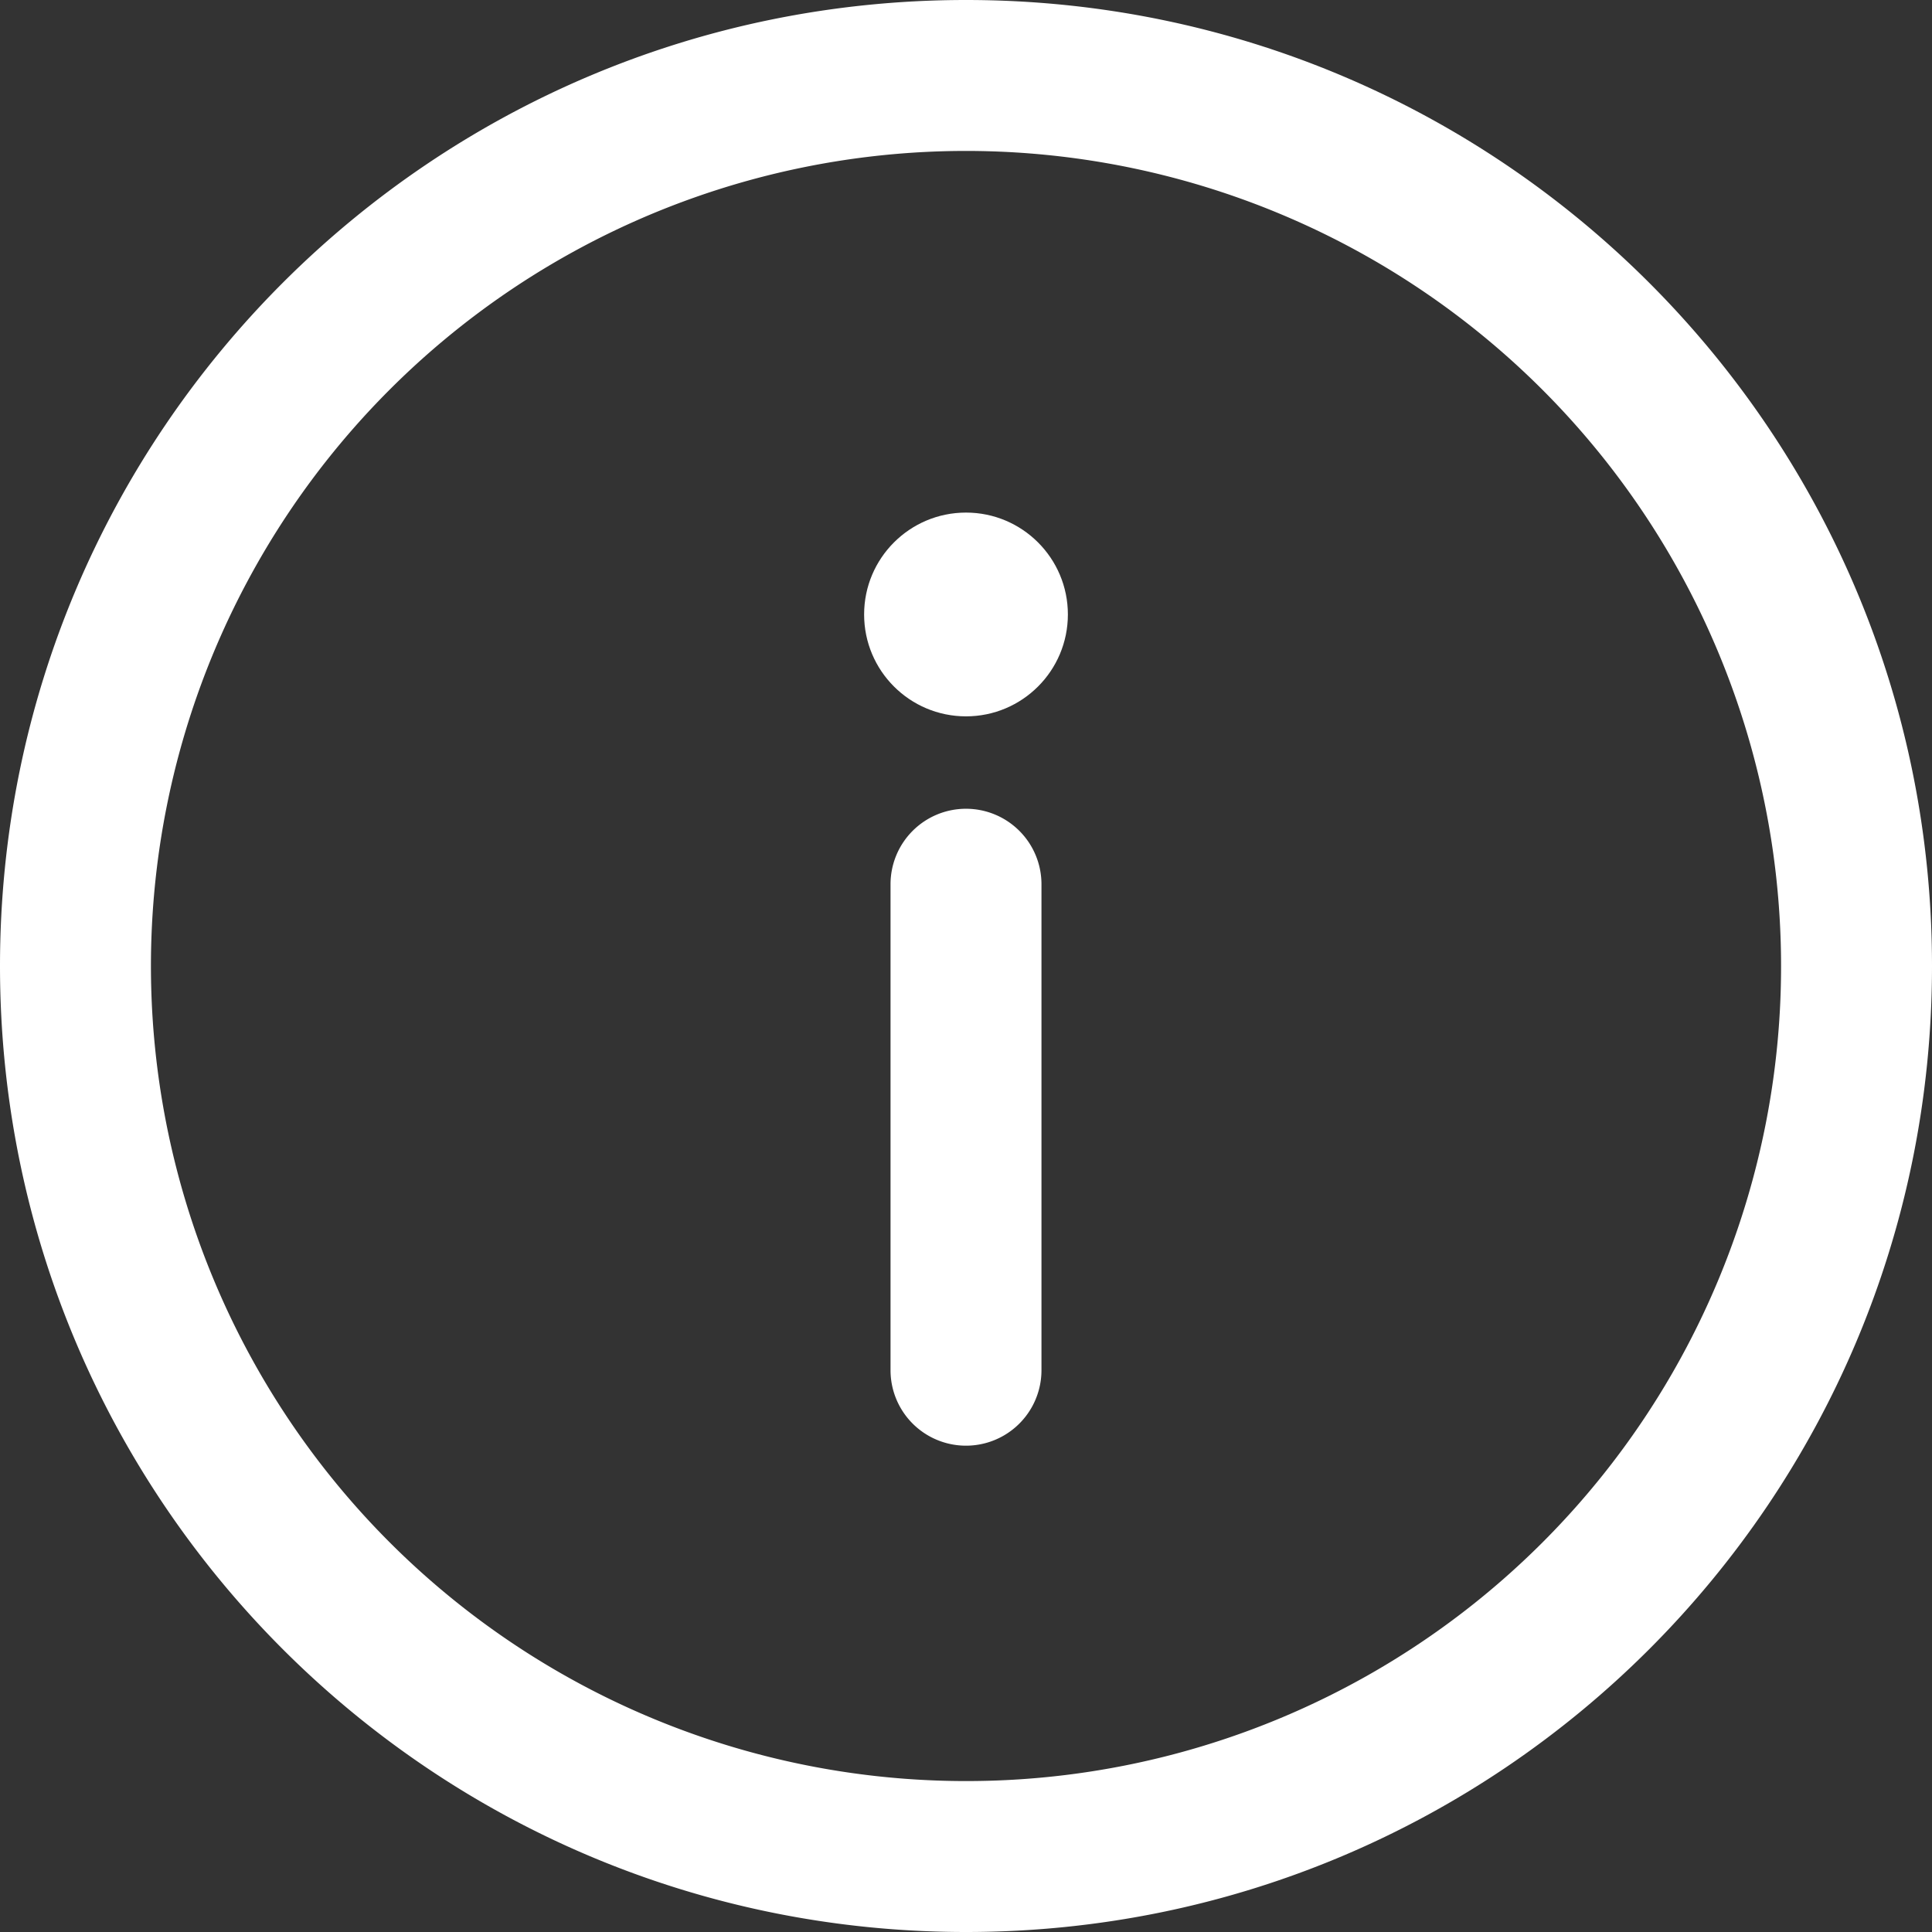
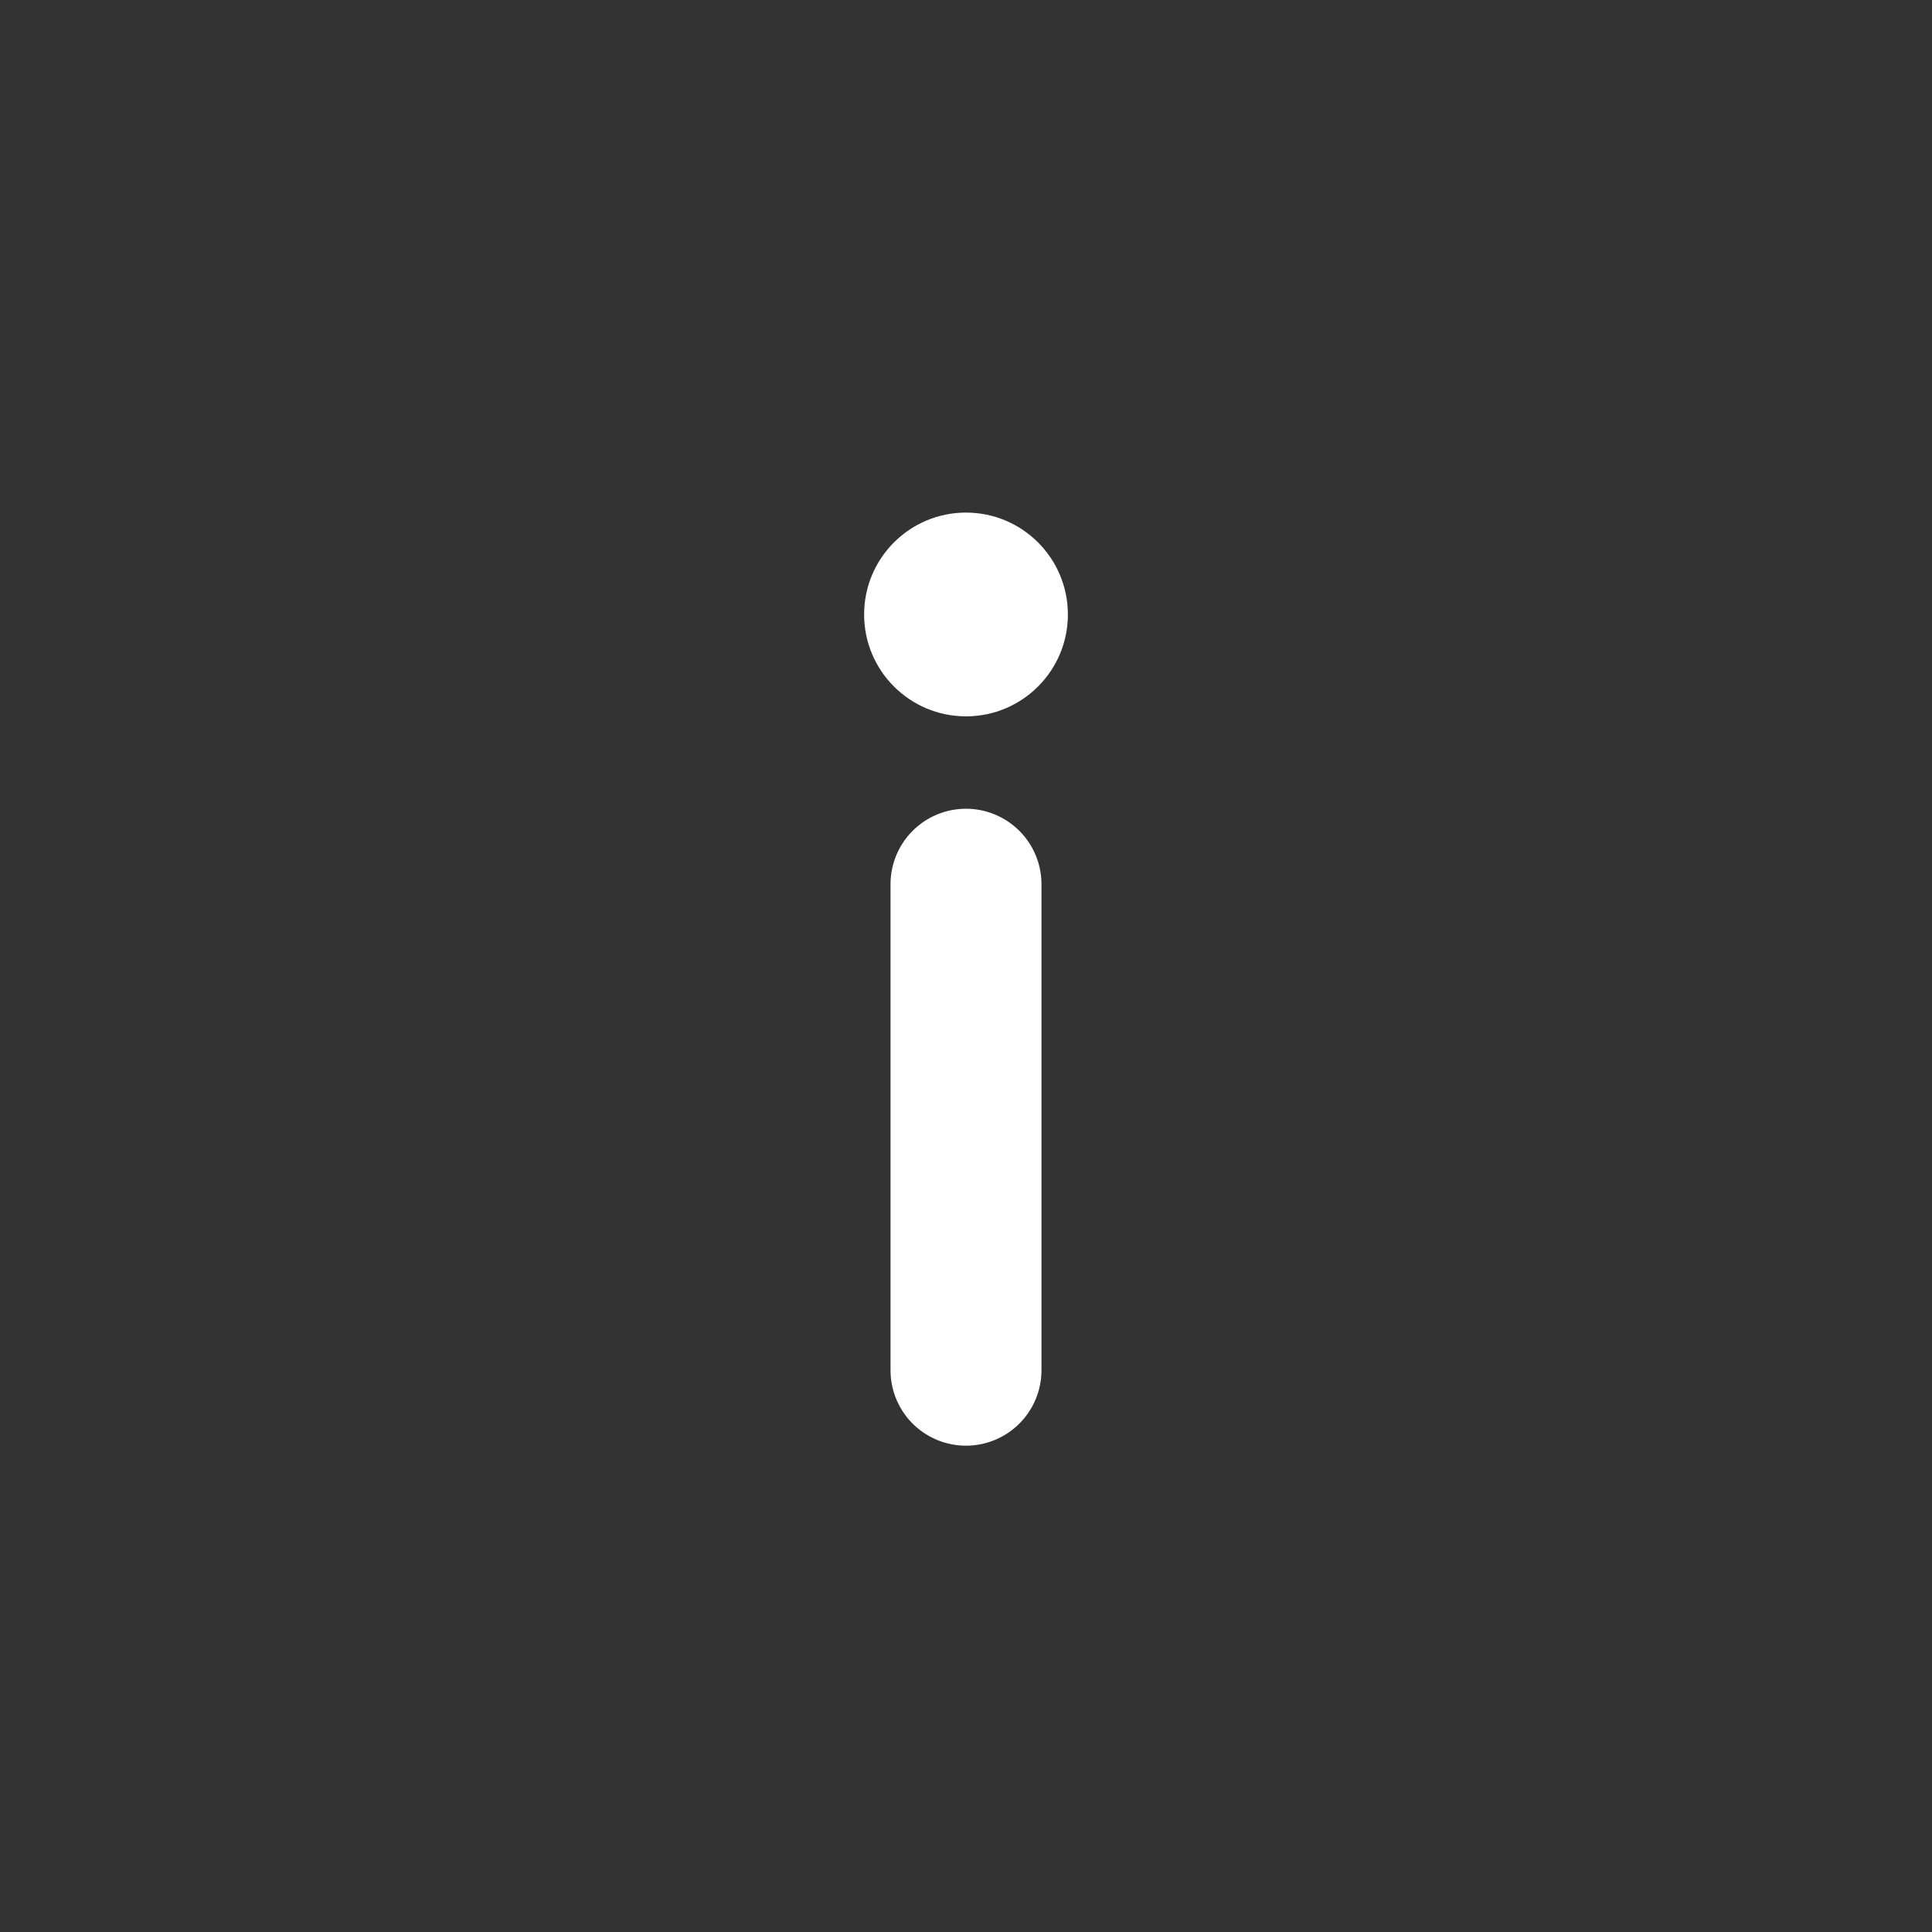
<svg xmlns="http://www.w3.org/2000/svg" viewBox="0 0 512 512">
  <rect x="0" y="0" width="512" height="512" fill="#333333" stroke="none" />
  <defs>
    <style>
      .cls-1 {
        fill: #fff;
      }
    </style>
  </defs>
  <g id="Ebene_2" data-name="Ebene 2">
    <g id="Capa_1" data-name="Capa 1">
      <g>
-         <path class="cls-1" d="M256,0C114.5,0,0,114.51,0,256S114.51,512,256,512,512,397.49,512,256,397.49,0,256,0Zm0,472A216,216,0,1,1,472,256,215.88,215.88,0,0,1,256,472Z" />
        <path class="cls-1" d="M256,214.33a20,20,0,0,0-20,20V363.12a20,20,0,0,0,40,0V234.33A20,20,0,0,0,256,214.33Z" />
        <circle class="cls-1" cx="256" cy="162.84" r="27" />
      </g>
    </g>
  </g>
</svg>